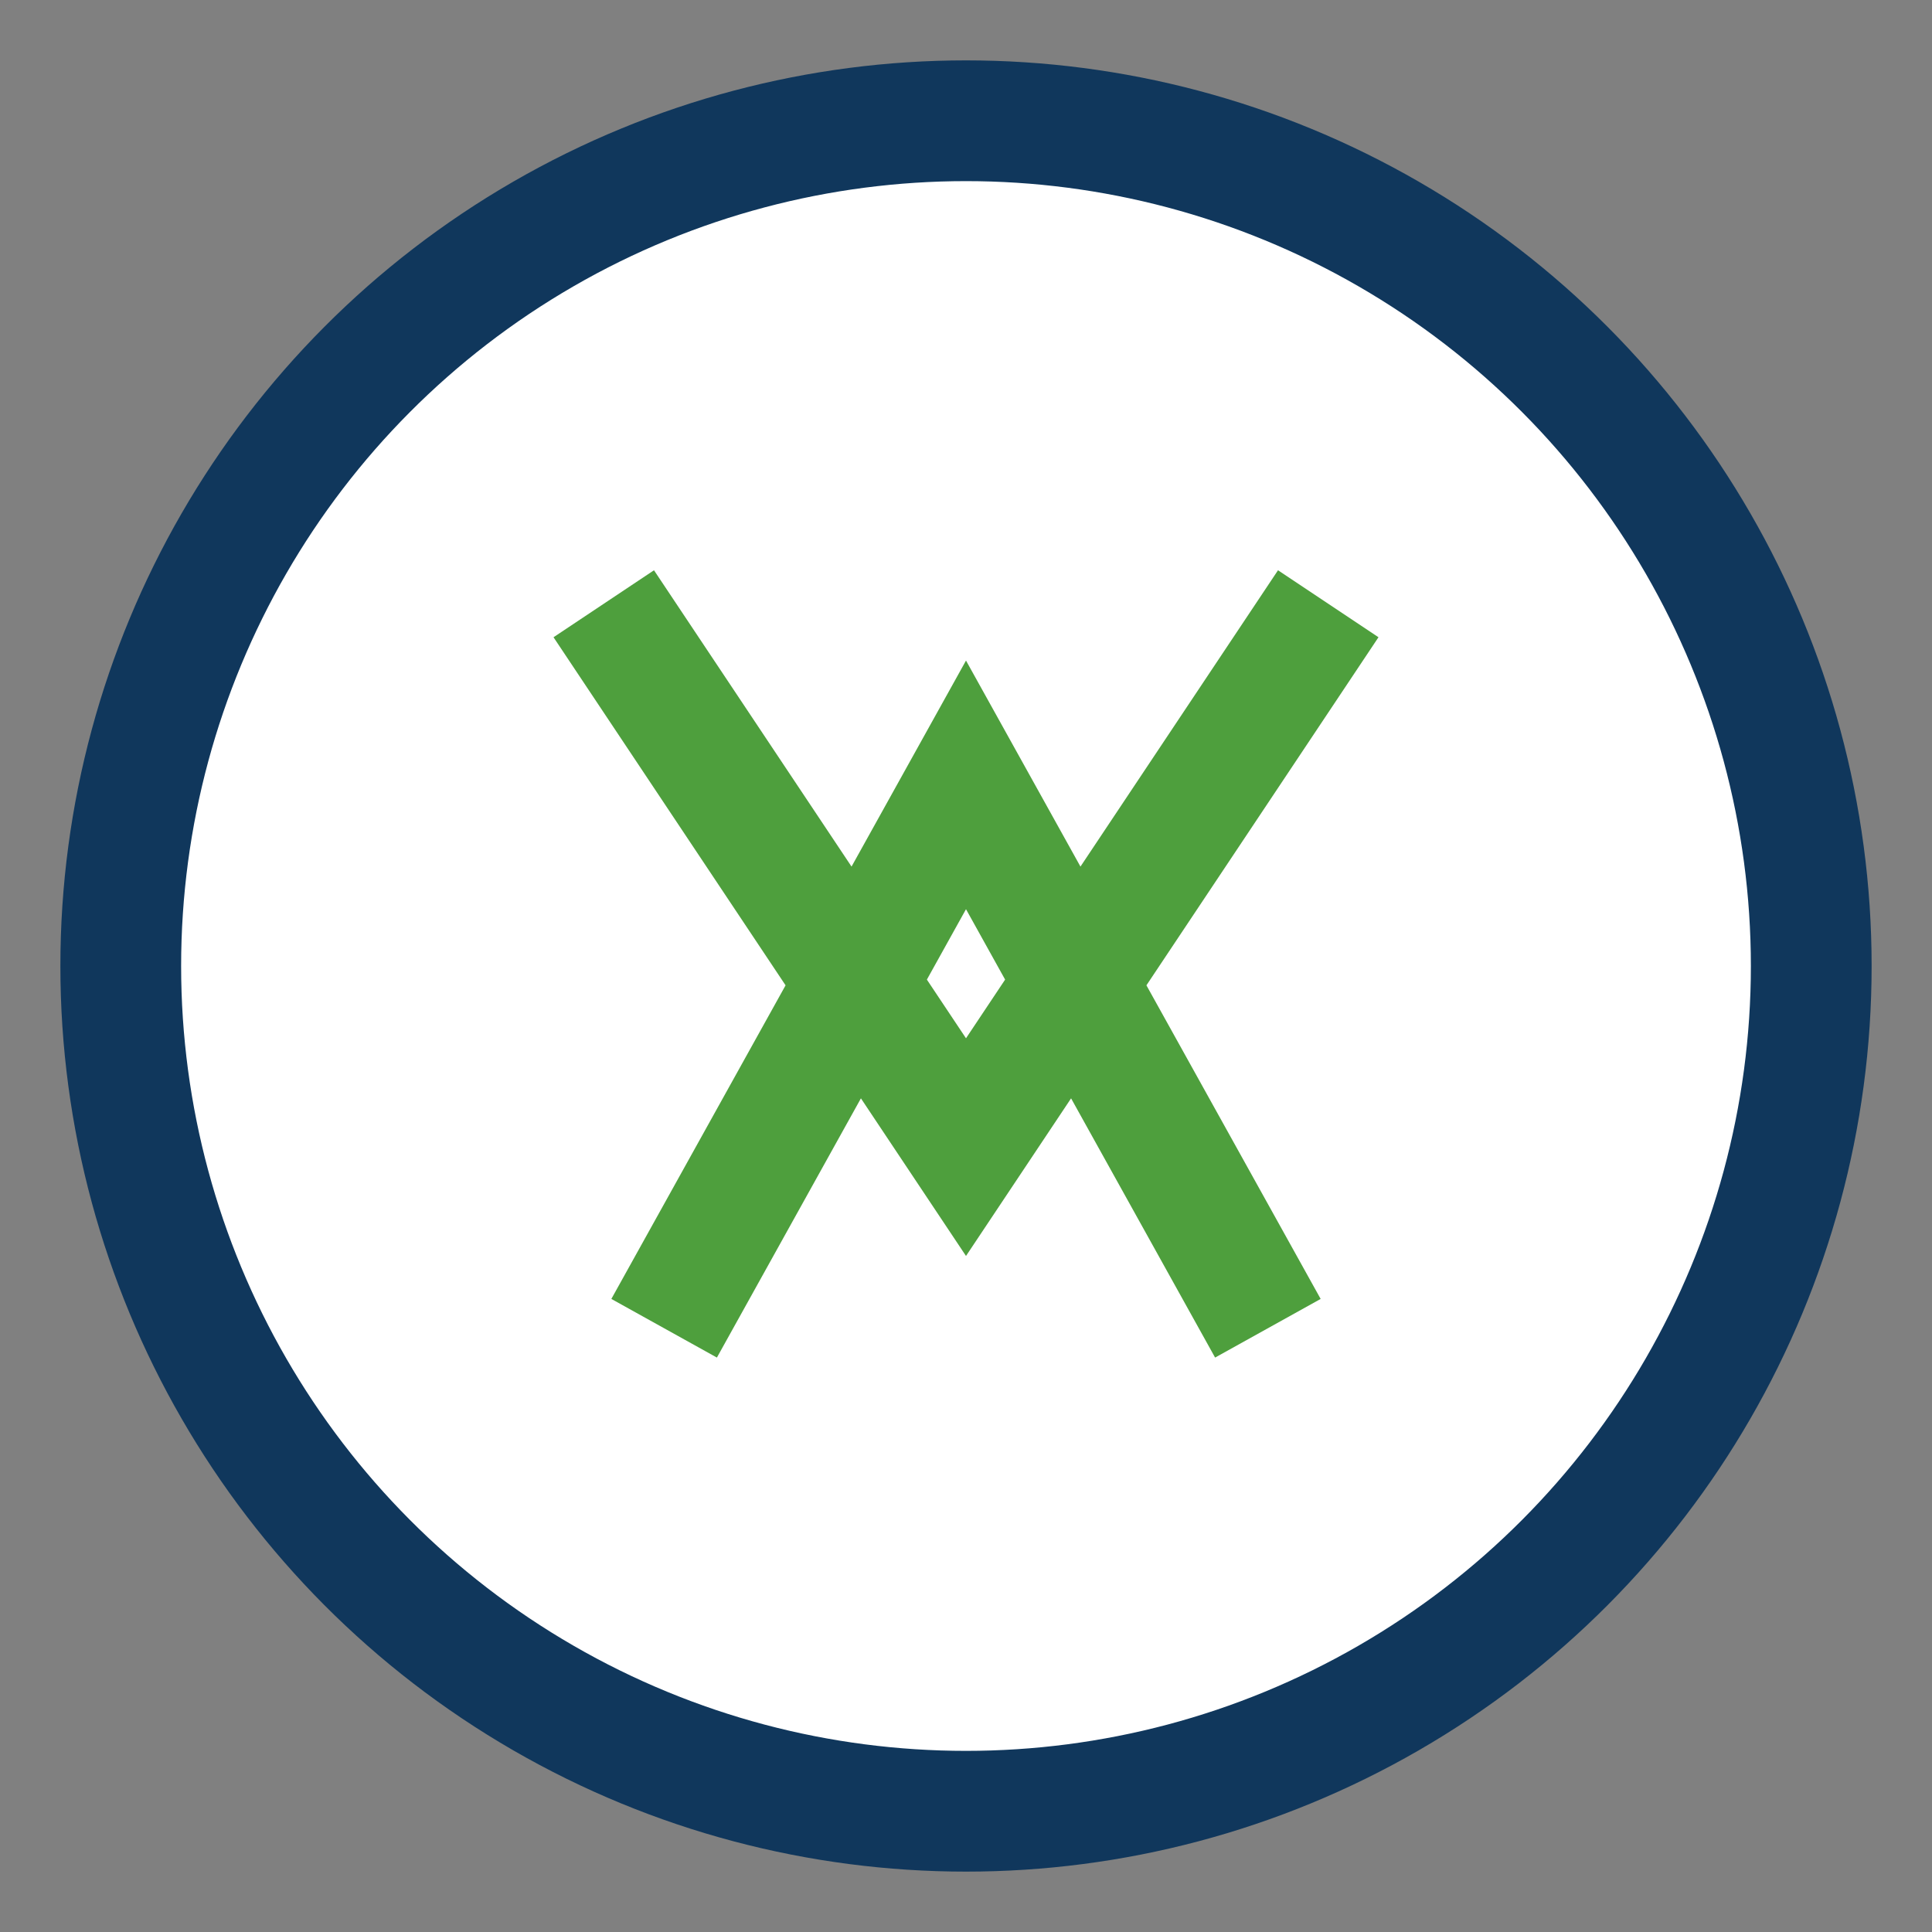
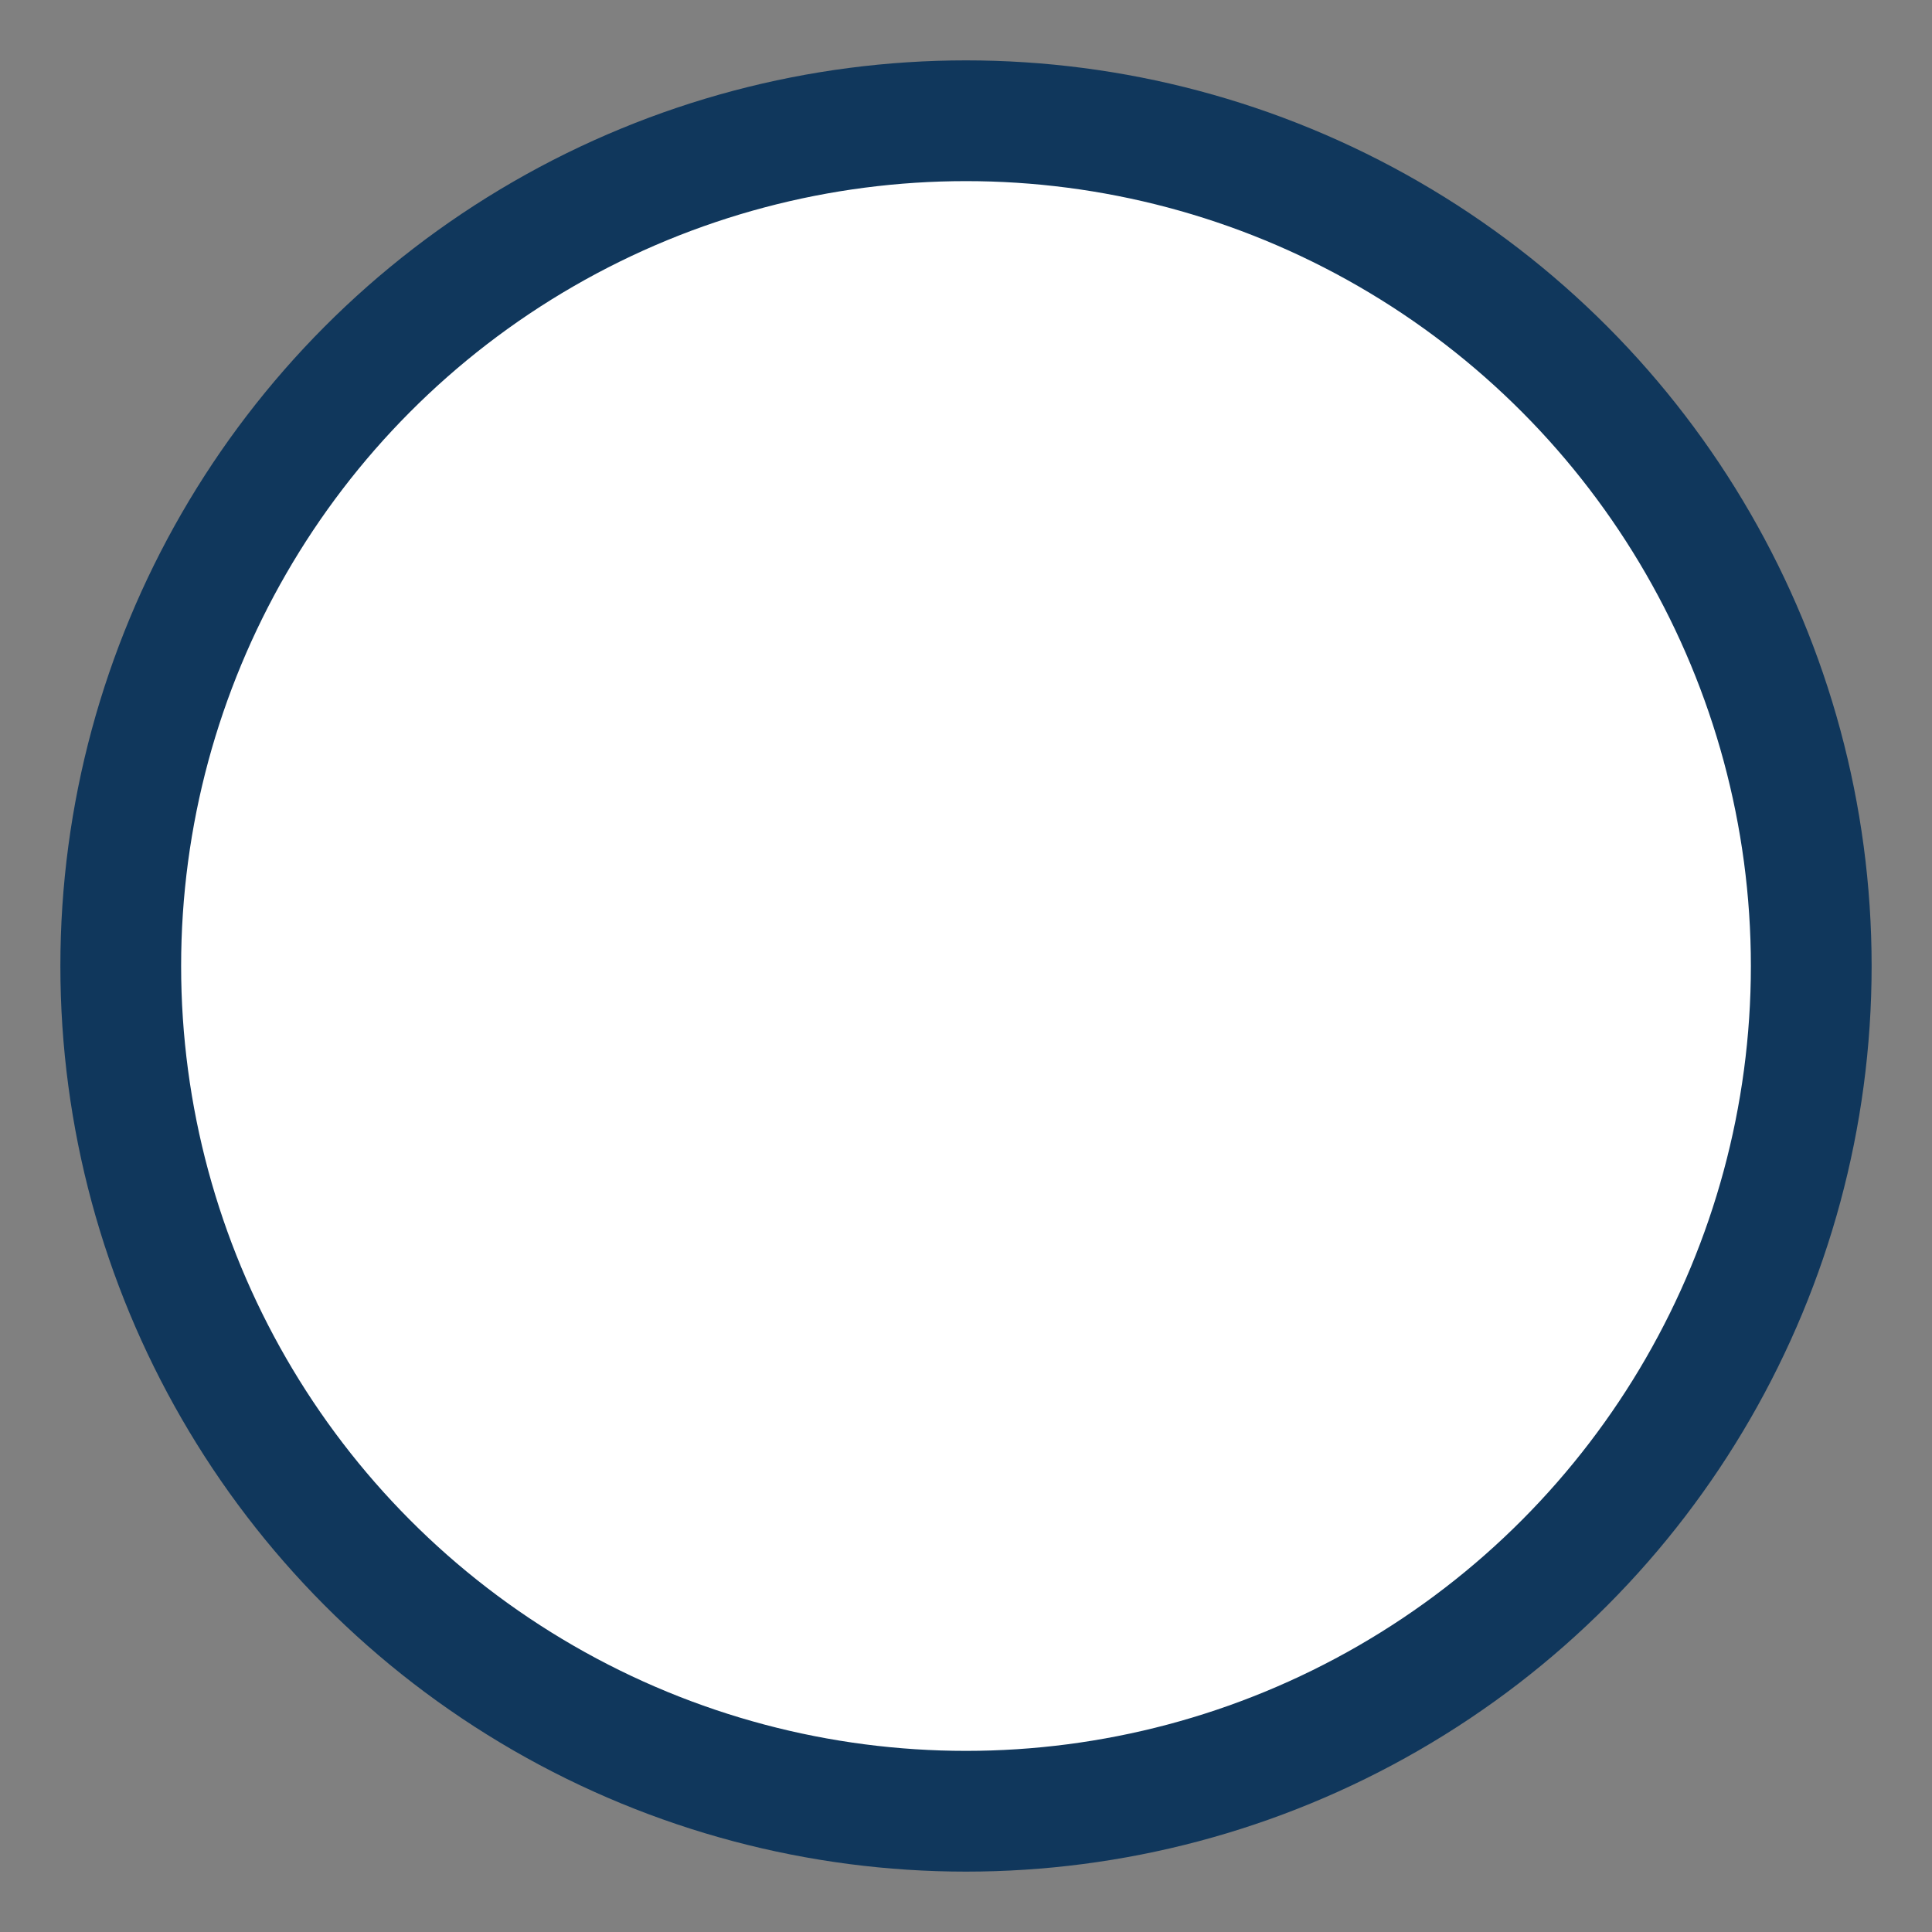
<svg xmlns="http://www.w3.org/2000/svg" width="32" height="32" viewBox="0 0 32 32">
  <rect x="0" y="0" width="32" height="32" fill="#808080" stroke="none" />
  <circle cx="16" cy="16" r="14" fill="#fff" stroke="#10375C" stroke-width="2" />
-   <path d="M10 10l6 9 6-9M11 22l5-9 5 9" stroke="#4E9F3D" stroke-width="2" fill="none" />
</svg>